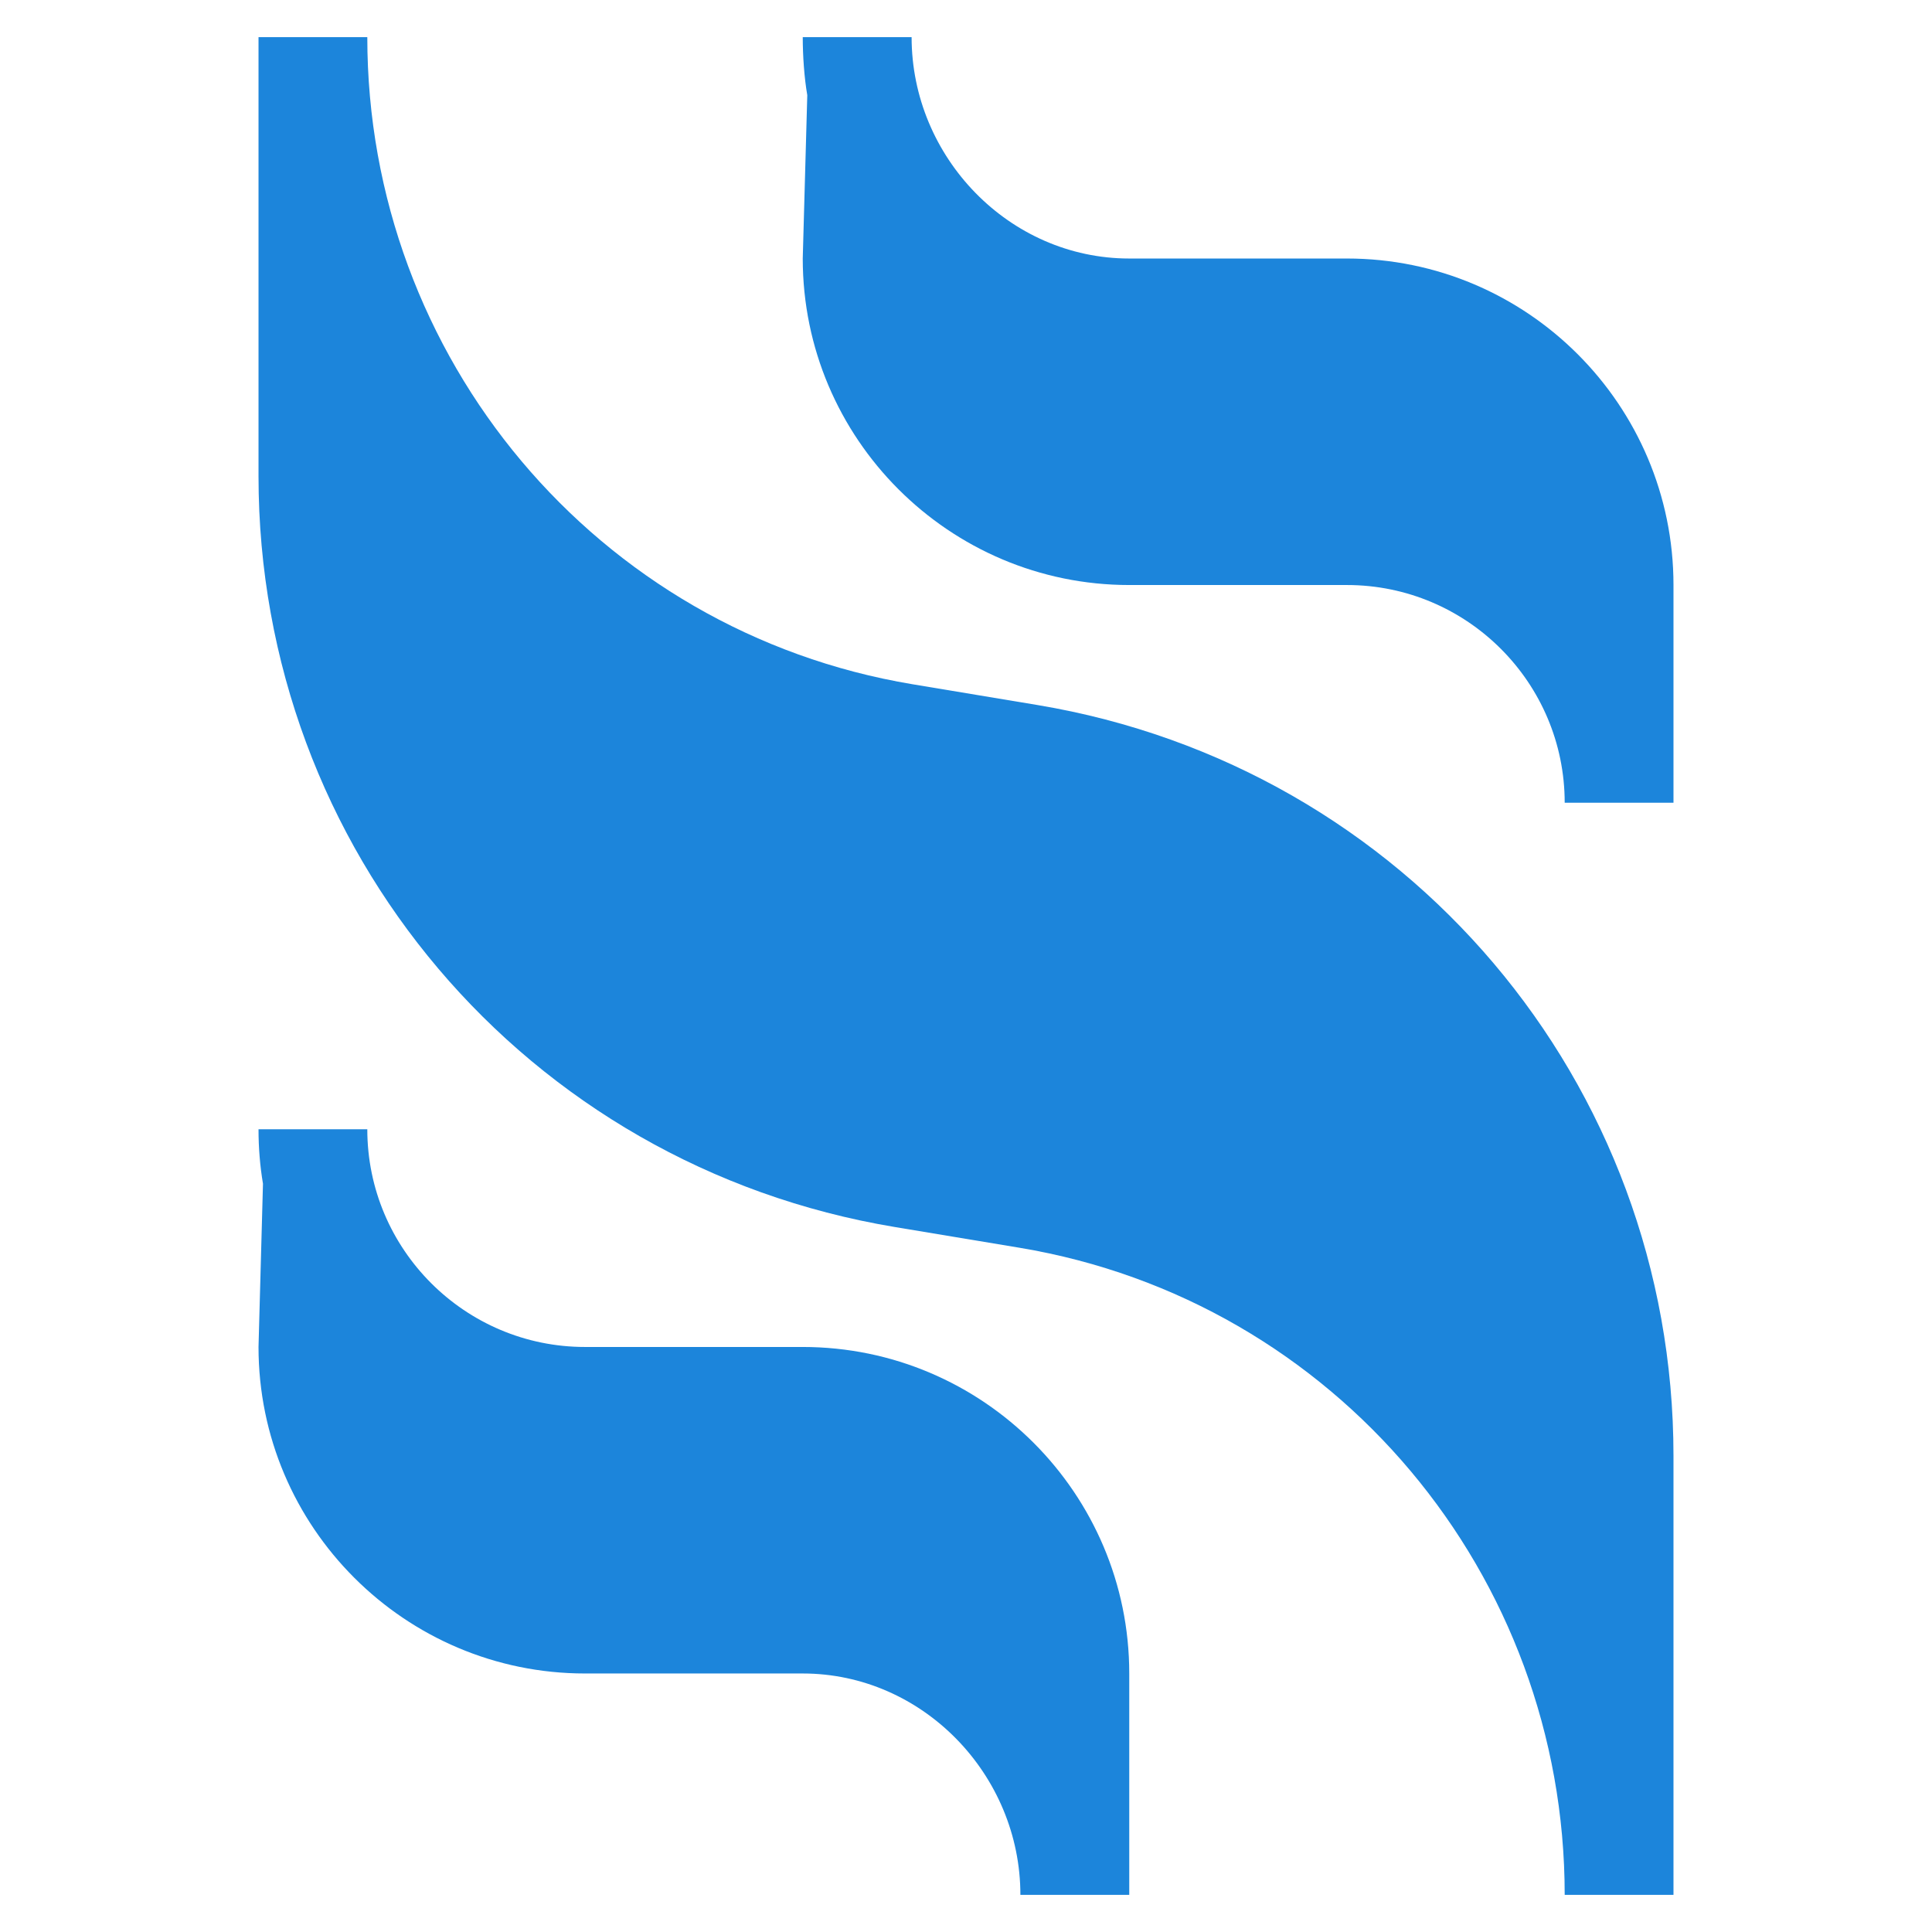
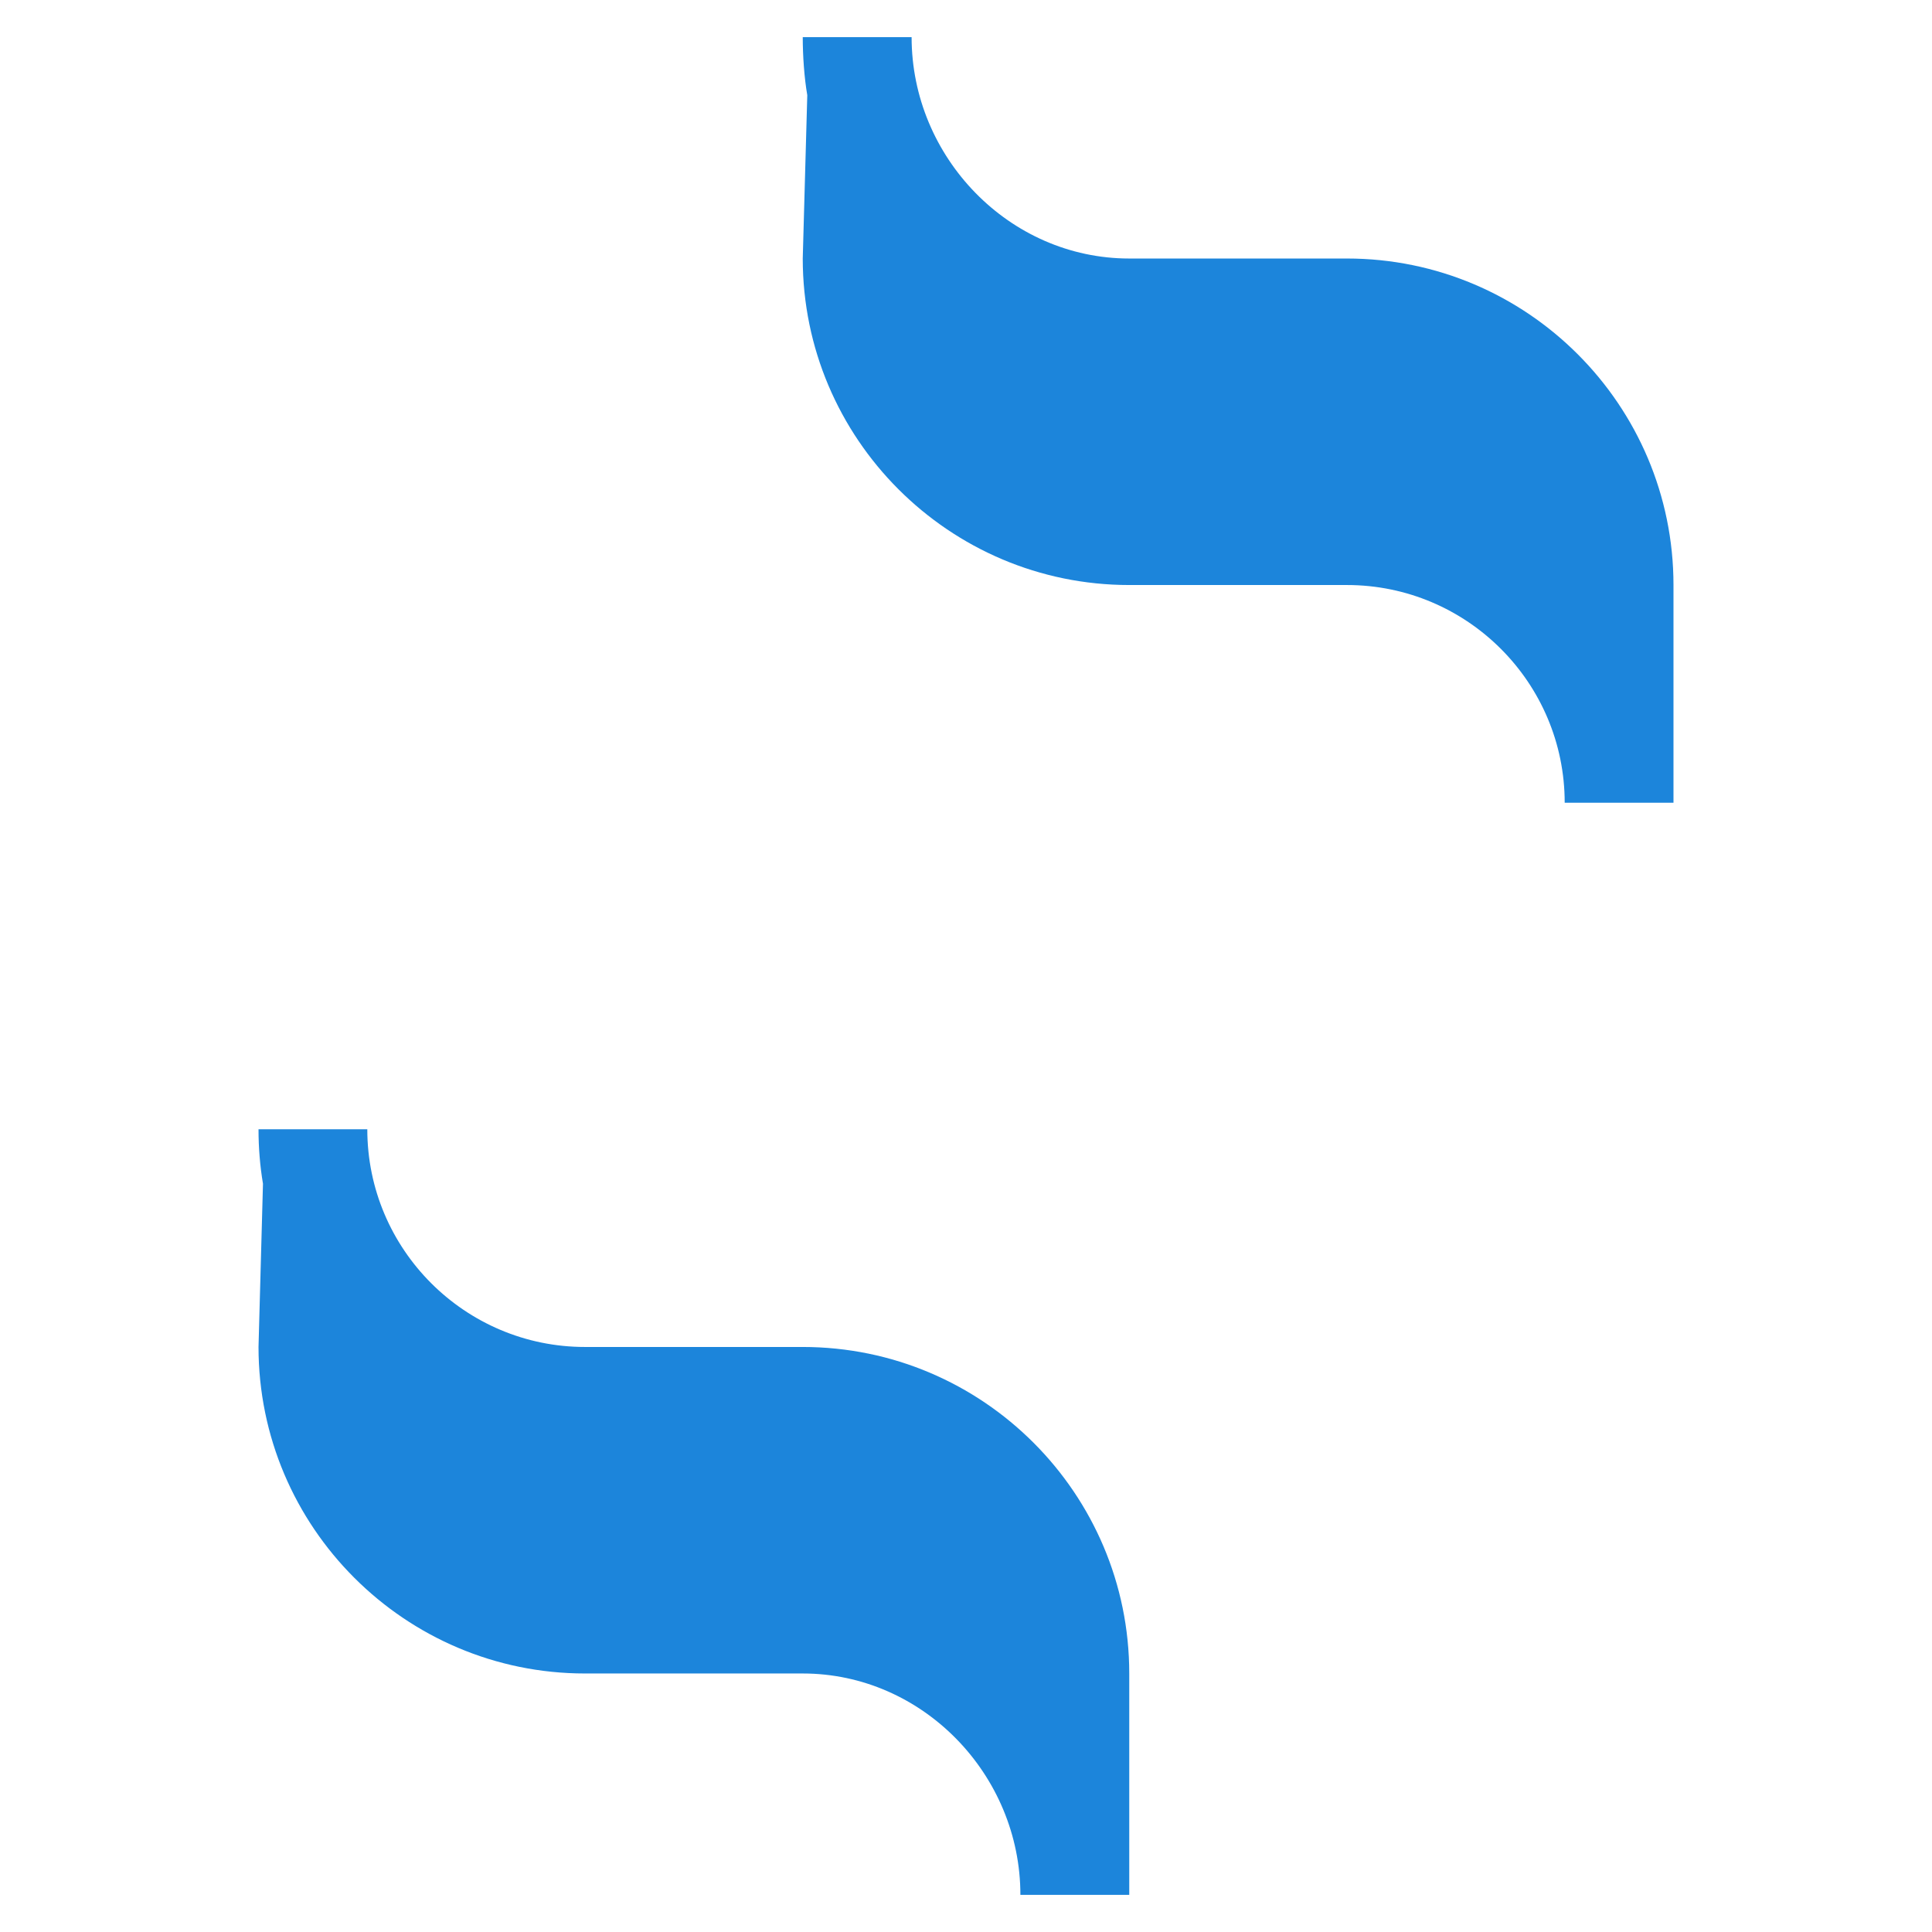
<svg xmlns="http://www.w3.org/2000/svg" width="26" height="26" viewBox="0 0 26 26" fill="none">
  <g clip-path="url(#clip0_109_187)">
-     <path d="M22.521 25.5H21.057C21.057 21.191 17.972 17.501 13.722 16.792L12.038 16.512C7.078 15.685 3.479 11.436 3.479 6.408V0.5H4.943C4.943 4.809 8.028 8.499 12.278 9.208L13.962 9.488C18.922 10.315 22.521 14.564 22.521 19.592V25.5Z" fill="#1C85DB" />
-     <path d="M22.521 10.803H21.057C21.057 9.187 19.743 7.873 18.127 7.873H15.197C12.774 7.873 10.803 5.902 10.803 3.479L10.864 1.281C10.823 1.043 10.803 0.75 10.803 0.5H12.268C12.268 2.116 13.582 3.479 15.197 3.479H18.127C20.55 3.479 22.521 5.45 22.521 7.873V10.803Z" fill="#1C85DB" />
+     <path d="M22.521 10.803H21.057C21.057 9.187 19.743 7.873 18.127 7.873H15.197C12.774 7.873 10.803 5.902 10.803 3.479L10.864 1.281C10.823 1.043 10.803 0.75 10.803 0.5H12.268C12.268 2.116 13.582 3.479 15.197 3.479H18.127C20.55 3.479 22.521 5.45 22.521 7.873Z" fill="#1C85DB" />
    <path d="M15.197 25.5H13.732C13.732 23.884 12.418 22.521 10.803 22.521H7.873C5.45 22.521 3.479 20.55 3.479 18.127L3.539 15.93C3.499 15.691 3.479 15.447 3.479 15.197H4.943C4.943 16.813 6.257 18.127 7.873 18.127H10.803C13.226 18.127 15.197 20.098 15.197 22.521V25.5Z" fill="#1C85DB" />
  </g>
  <defs>
    <clipPath id="clip0_109_187">
      <rect width="25" height="25" fill="white" transform="translate(0.5 0.5)" />
    </clipPath>
  </defs>
</svg>